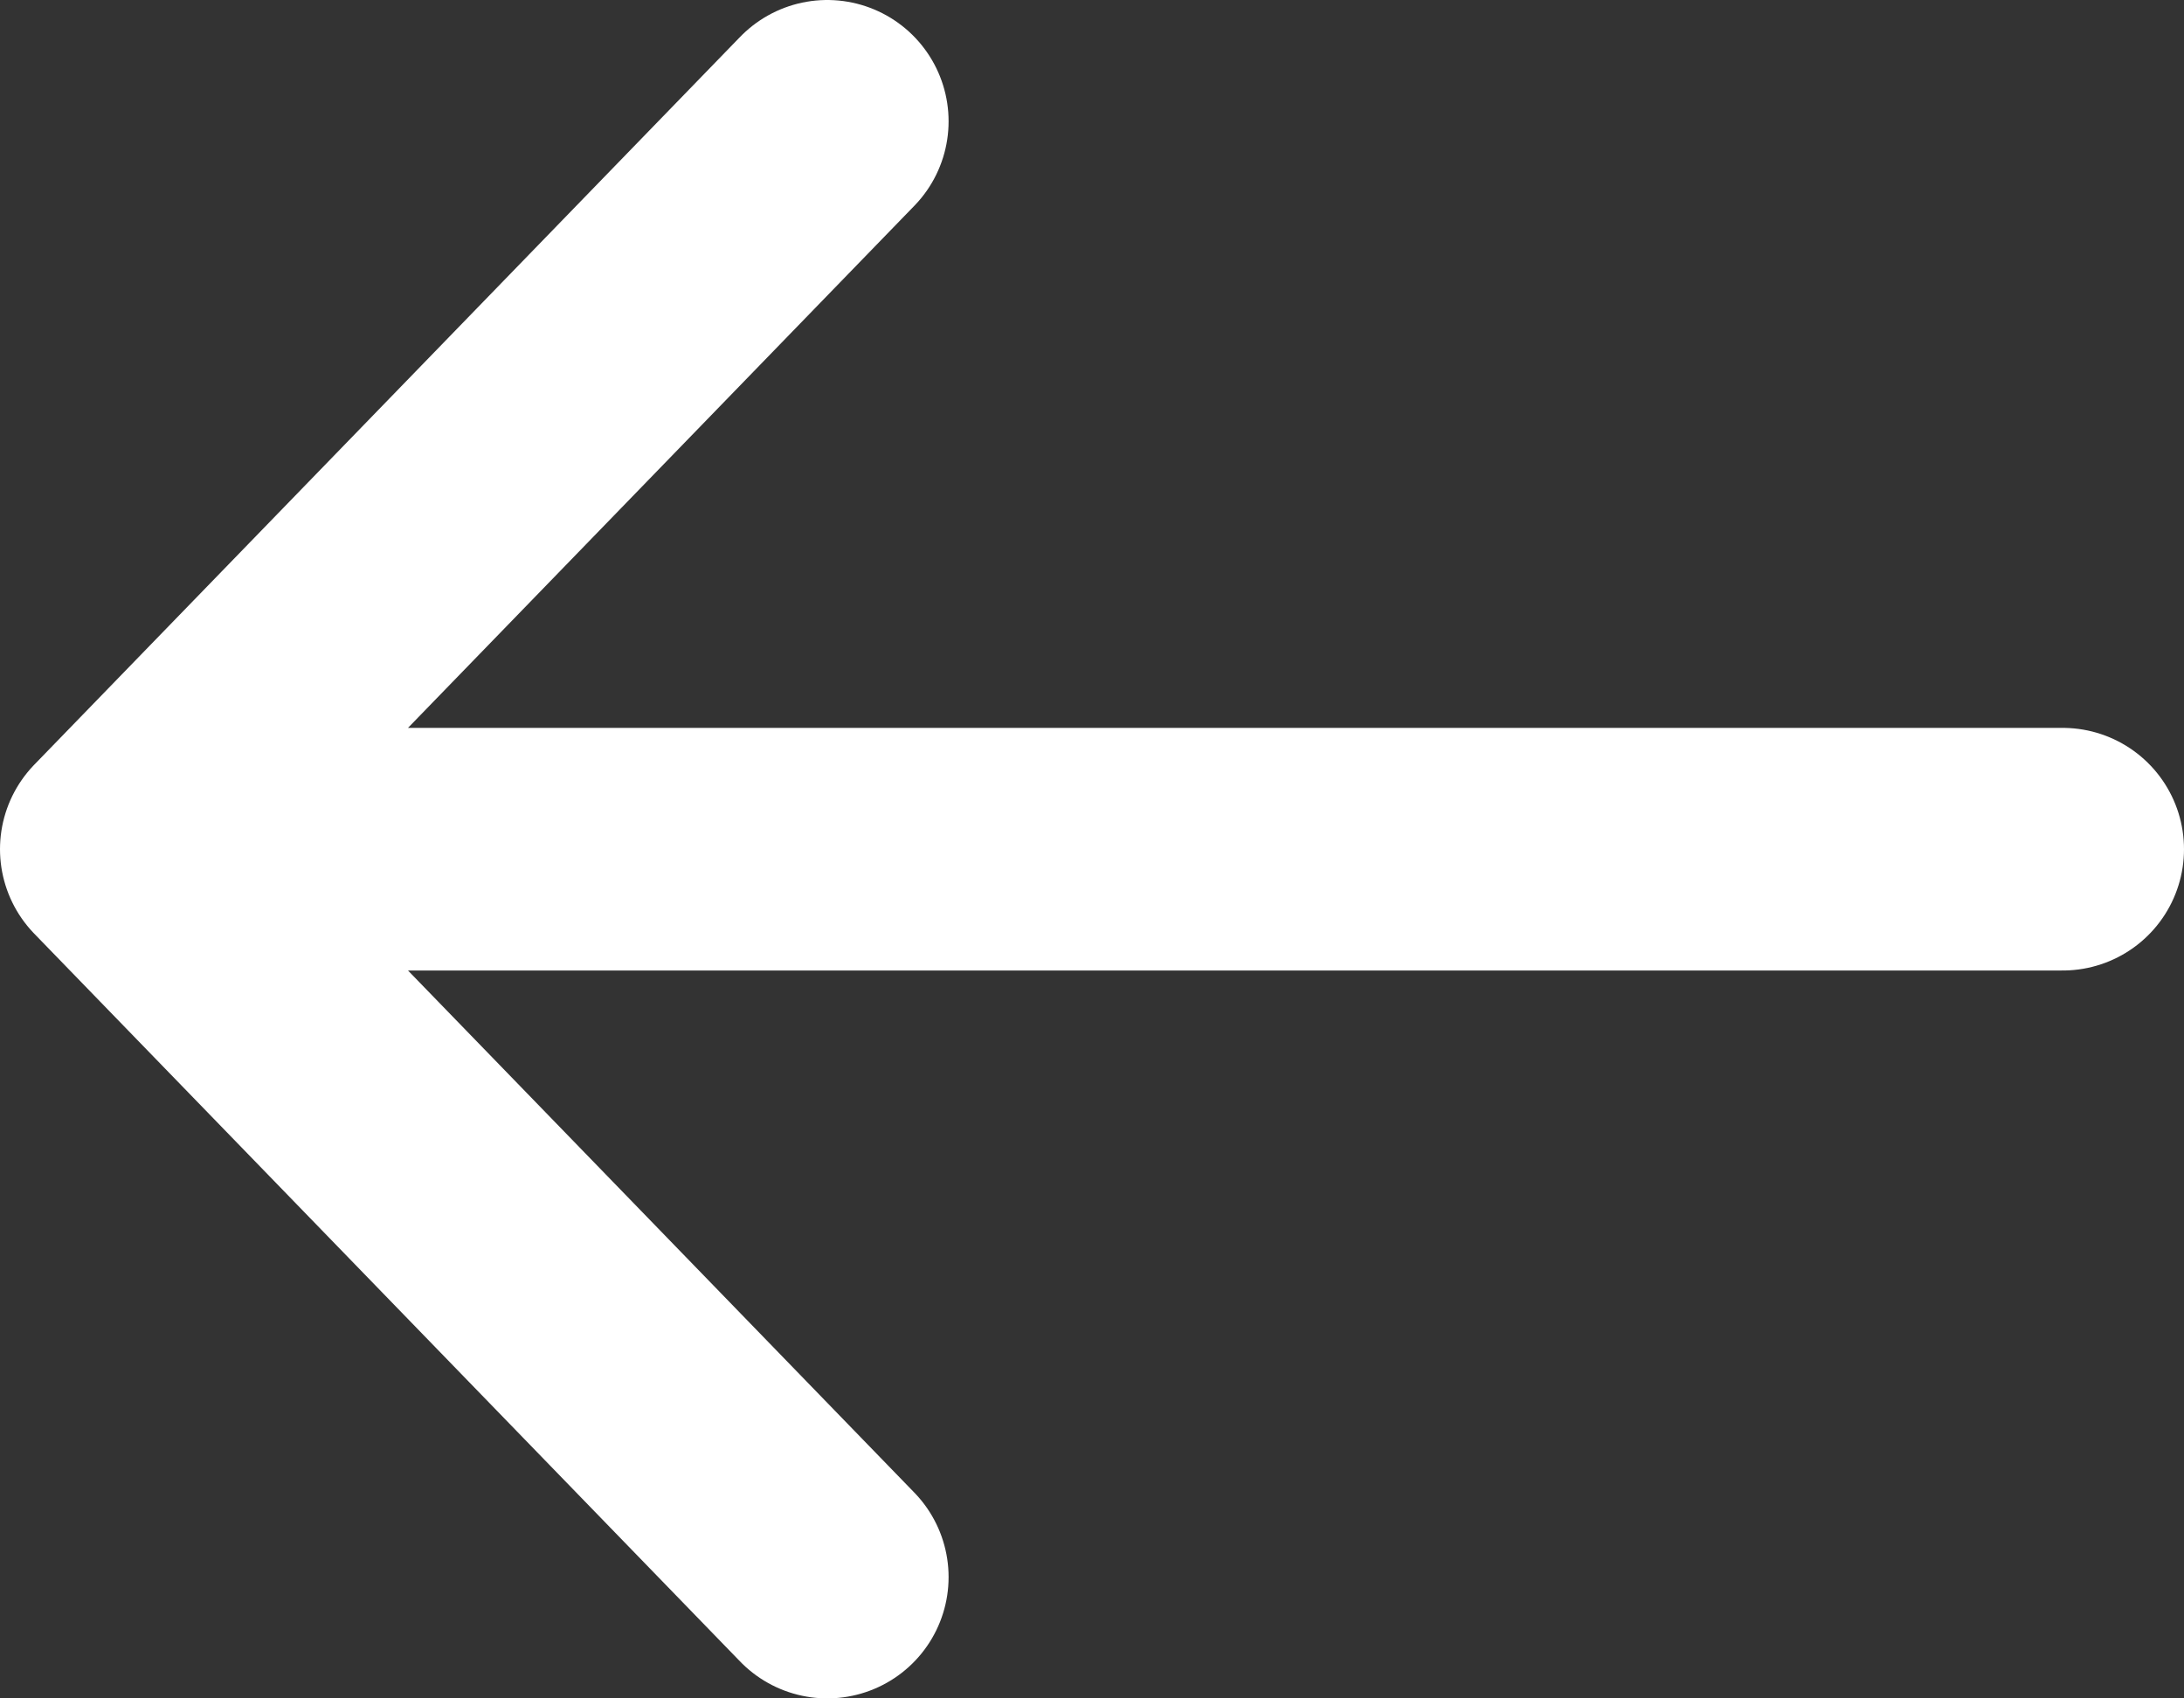
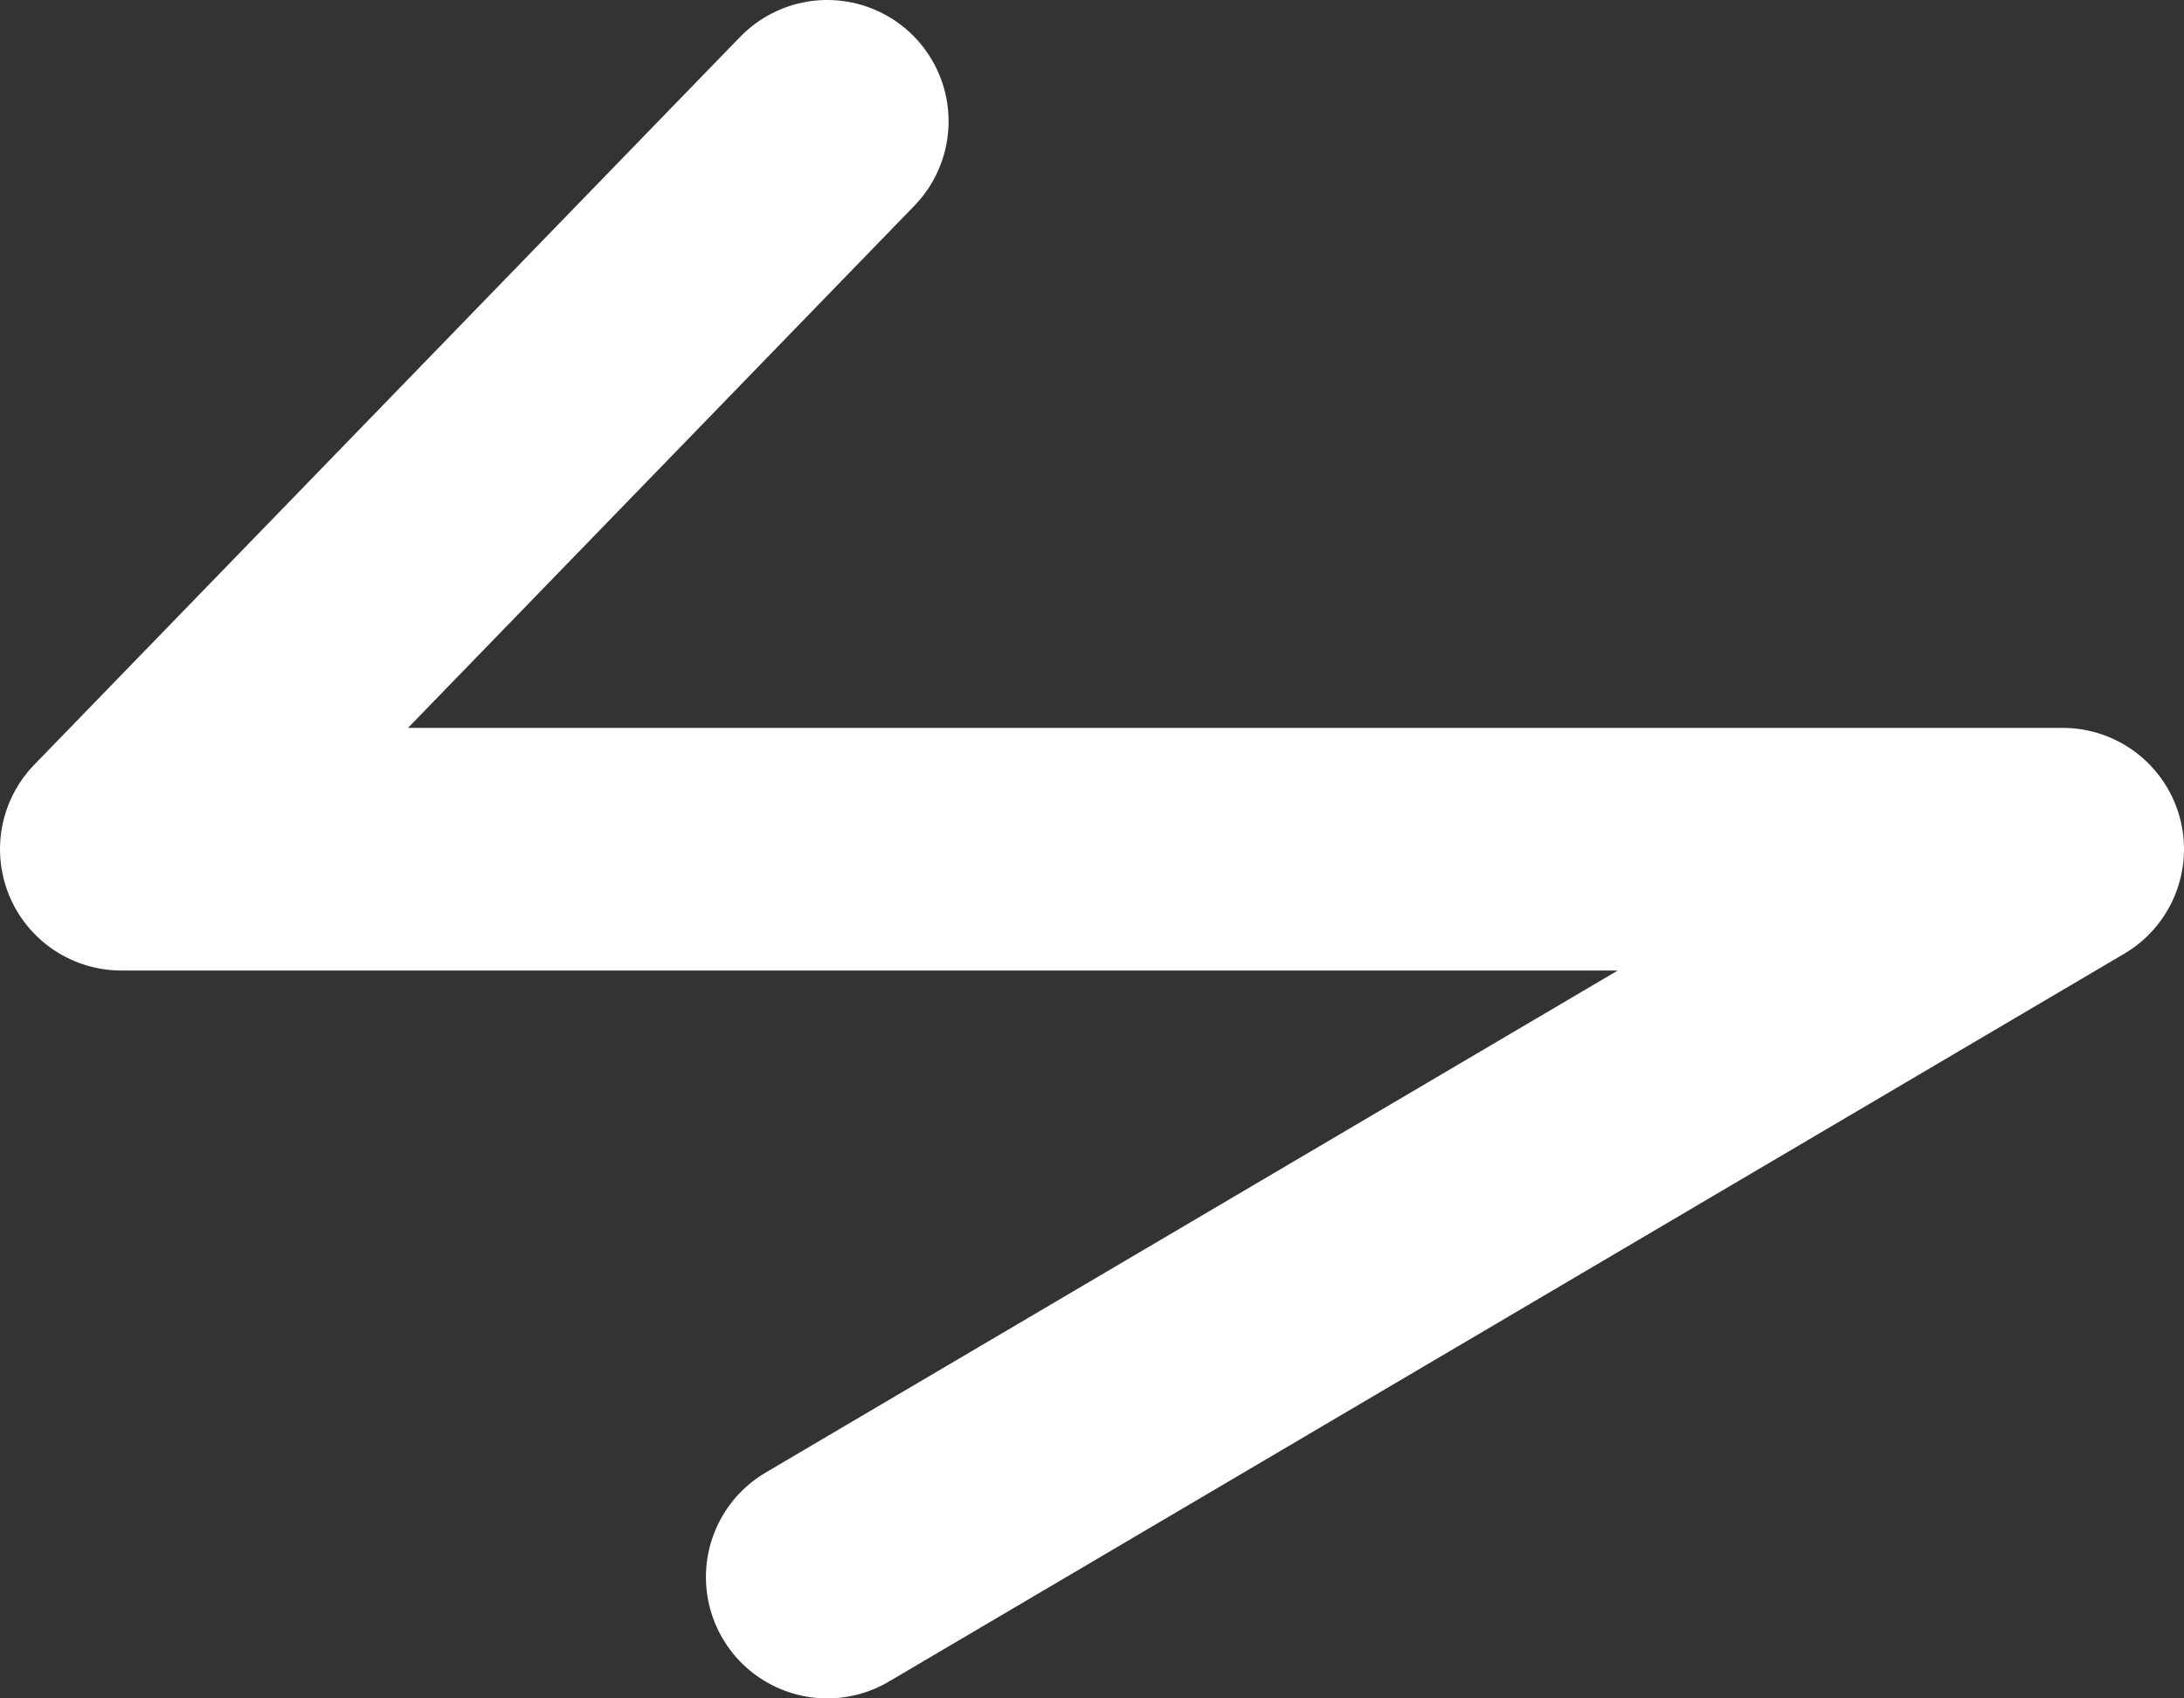
<svg xmlns="http://www.w3.org/2000/svg" width="18" height="14" viewBox="0 0 18 14" fill="none">
  <rect x="0" y="0" width="18" height="14" fill="#333333" stroke="none" />
-   <path d="M1 7H17M1 7L6.818 13M1 7L6.818 1" stroke="white" stroke-width="2" stroke-linecap="round" stroke-linejoin="round" />
+   <path d="M1 7H17L6.818 13M1 7L6.818 1" stroke="white" stroke-width="2" stroke-linecap="round" stroke-linejoin="round" />
</svg>